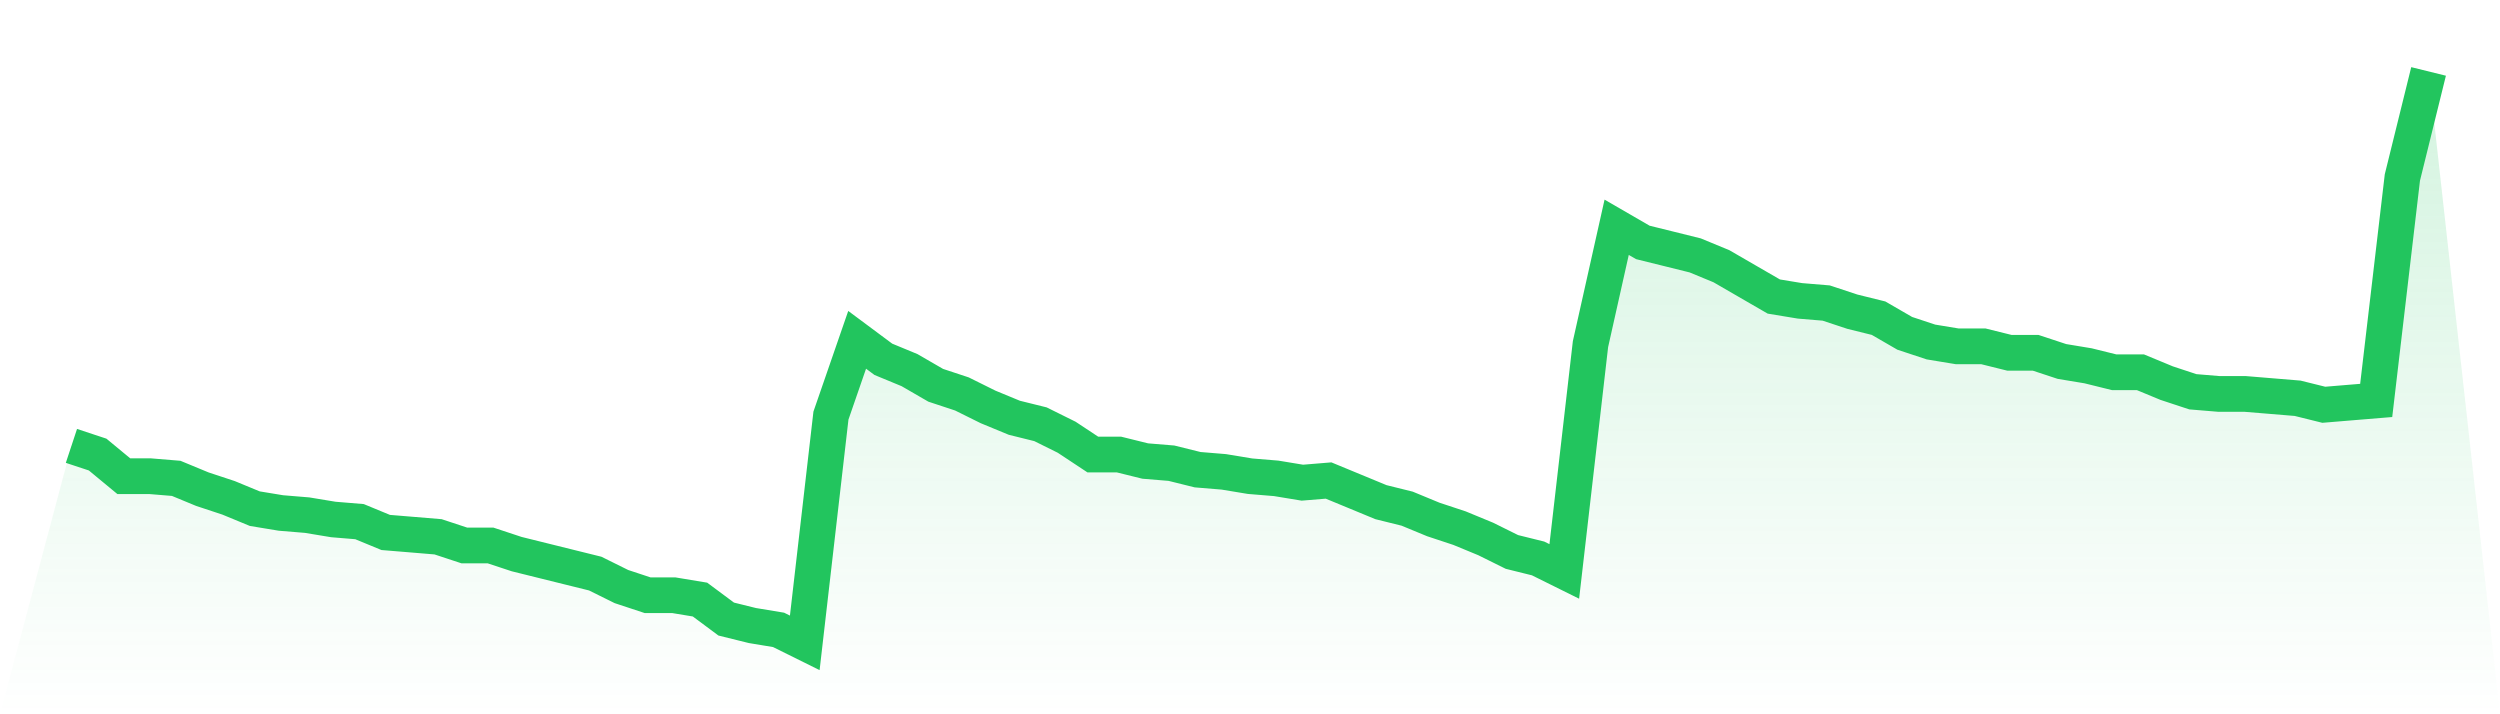
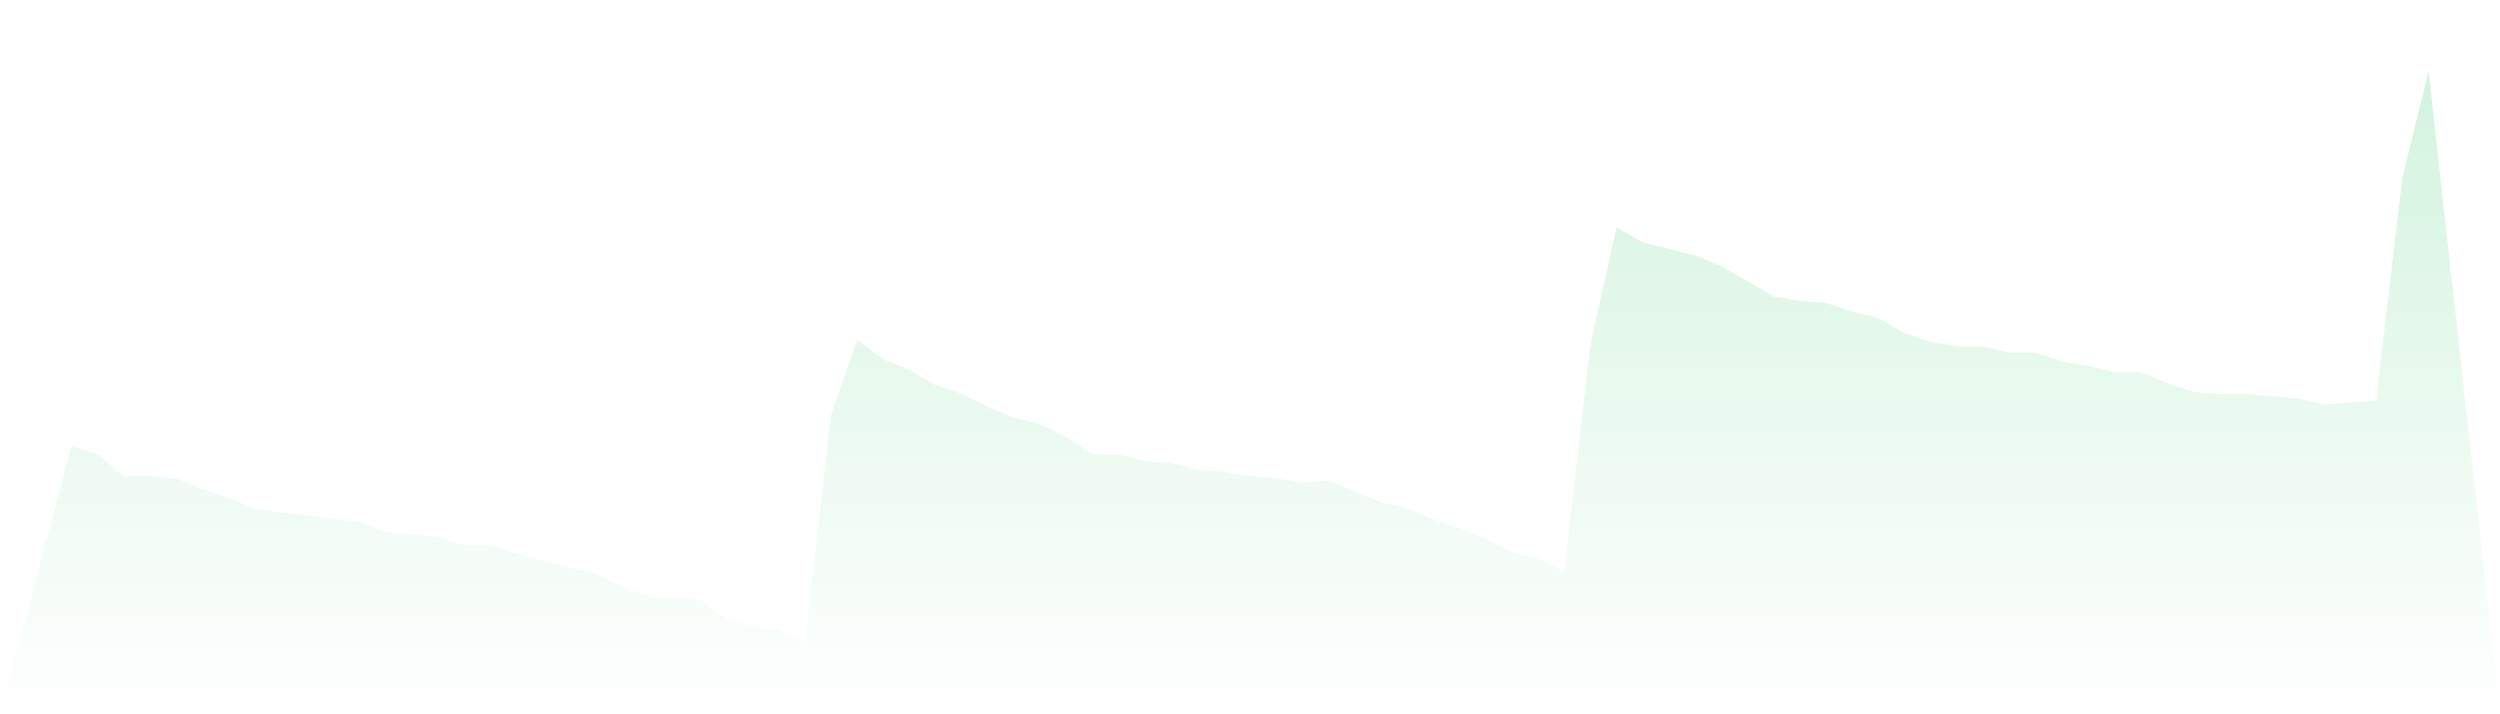
<svg xmlns="http://www.w3.org/2000/svg" viewBox="0 0 140 40">
  <defs>
    <linearGradient id="gradient" x1="0" x2="0" y1="0" y2="1">
      <stop offset="0%" stop-color="#22c55e" stop-opacity="0.2" />
      <stop offset="100%" stop-color="#22c55e" stop-opacity="0" />
    </linearGradient>
  </defs>
  <path d="M4,24.97 L4,24.97 L5.467,25.455 L6.933,26.667 L8.4,26.667 L9.867,26.788 L11.333,27.394 L12.8,27.879 L14.267,28.485 L15.733,28.727 L17.2,28.848 L18.667,29.091 L20.133,29.212 L21.6,29.818 L23.067,29.939 L24.533,30.061 L26,30.545 L27.467,30.545 L28.933,31.03 L30.4,31.394 L31.867,31.758 L33.333,32.121 L34.8,32.848 L36.267,33.333 L37.733,33.333 L39.2,33.576 L40.667,34.667 L42.133,35.03 L43.6,35.273 L45.067,36 L46.533,23.273 L48,19.03 L49.467,20.121 L50.933,20.727 L52.4,21.576 L53.867,22.061 L55.333,22.788 L56.8,23.394 L58.267,23.758 L59.733,24.485 L61.2,25.455 L62.667,25.455 L64.133,25.818 L65.6,25.939 L67.067,26.303 L68.533,26.424 L70,26.667 L71.467,26.788 L72.933,27.03 L74.4,26.909 L75.867,27.515 L77.333,28.121 L78.8,28.485 L80.267,29.091 L81.733,29.576 L83.2,30.182 L84.667,30.909 L86.133,31.273 L87.6,32 L89.067,19.273 L90.533,12.727 L92,13.576 L93.467,13.939 L94.933,14.303 L96.4,14.909 L97.867,15.758 L99.333,16.606 L100.8,16.848 L102.267,16.97 L103.733,17.455 L105.2,17.818 L106.667,18.667 L108.133,19.152 L109.6,19.394 L111.067,19.394 L112.533,19.758 L114,19.758 L115.467,20.242 L116.933,20.485 L118.4,20.848 L119.867,20.848 L121.333,21.455 L122.8,21.939 L124.267,22.061 L125.733,22.061 L127.2,22.182 L128.667,22.303 L130.133,22.667 L131.6,22.545 L133.067,22.424 L134.533,9.939 L136,4 L140,40 L0,40 z" fill="url(#gradient)" />
-   <path d="M4,24.97 L4,24.97 L5.467,25.455 L6.933,26.667 L8.4,26.667 L9.867,26.788 L11.333,27.394 L12.8,27.879 L14.267,28.485 L15.733,28.727 L17.2,28.848 L18.667,29.091 L20.133,29.212 L21.6,29.818 L23.067,29.939 L24.533,30.061 L26,30.545 L27.467,30.545 L28.933,31.03 L30.4,31.394 L31.867,31.758 L33.333,32.121 L34.8,32.848 L36.267,33.333 L37.733,33.333 L39.2,33.576 L40.667,34.667 L42.133,35.03 L43.6,35.273 L45.067,36 L46.533,23.273 L48,19.03 L49.467,20.121 L50.933,20.727 L52.4,21.576 L53.867,22.061 L55.333,22.788 L56.8,23.394 L58.267,23.758 L59.733,24.485 L61.2,25.455 L62.667,25.455 L64.133,25.818 L65.6,25.939 L67.067,26.303 L68.533,26.424 L70,26.667 L71.467,26.788 L72.933,27.03 L74.4,26.909 L75.867,27.515 L77.333,28.121 L78.8,28.485 L80.267,29.091 L81.733,29.576 L83.2,30.182 L84.667,30.909 L86.133,31.273 L87.6,32 L89.067,19.273 L90.533,12.727 L92,13.576 L93.467,13.939 L94.933,14.303 L96.4,14.909 L97.867,15.758 L99.333,16.606 L100.8,16.848 L102.267,16.97 L103.733,17.455 L105.2,17.818 L106.667,18.667 L108.133,19.152 L109.6,19.394 L111.067,19.394 L112.533,19.758 L114,19.758 L115.467,20.242 L116.933,20.485 L118.4,20.848 L119.867,20.848 L121.333,21.455 L122.8,21.939 L124.267,22.061 L125.733,22.061 L127.2,22.182 L128.667,22.303 L130.133,22.667 L131.6,22.545 L133.067,22.424 L134.533,9.939 L136,4" fill="none" stroke="#22c55e" stroke-width="2" />
</svg>